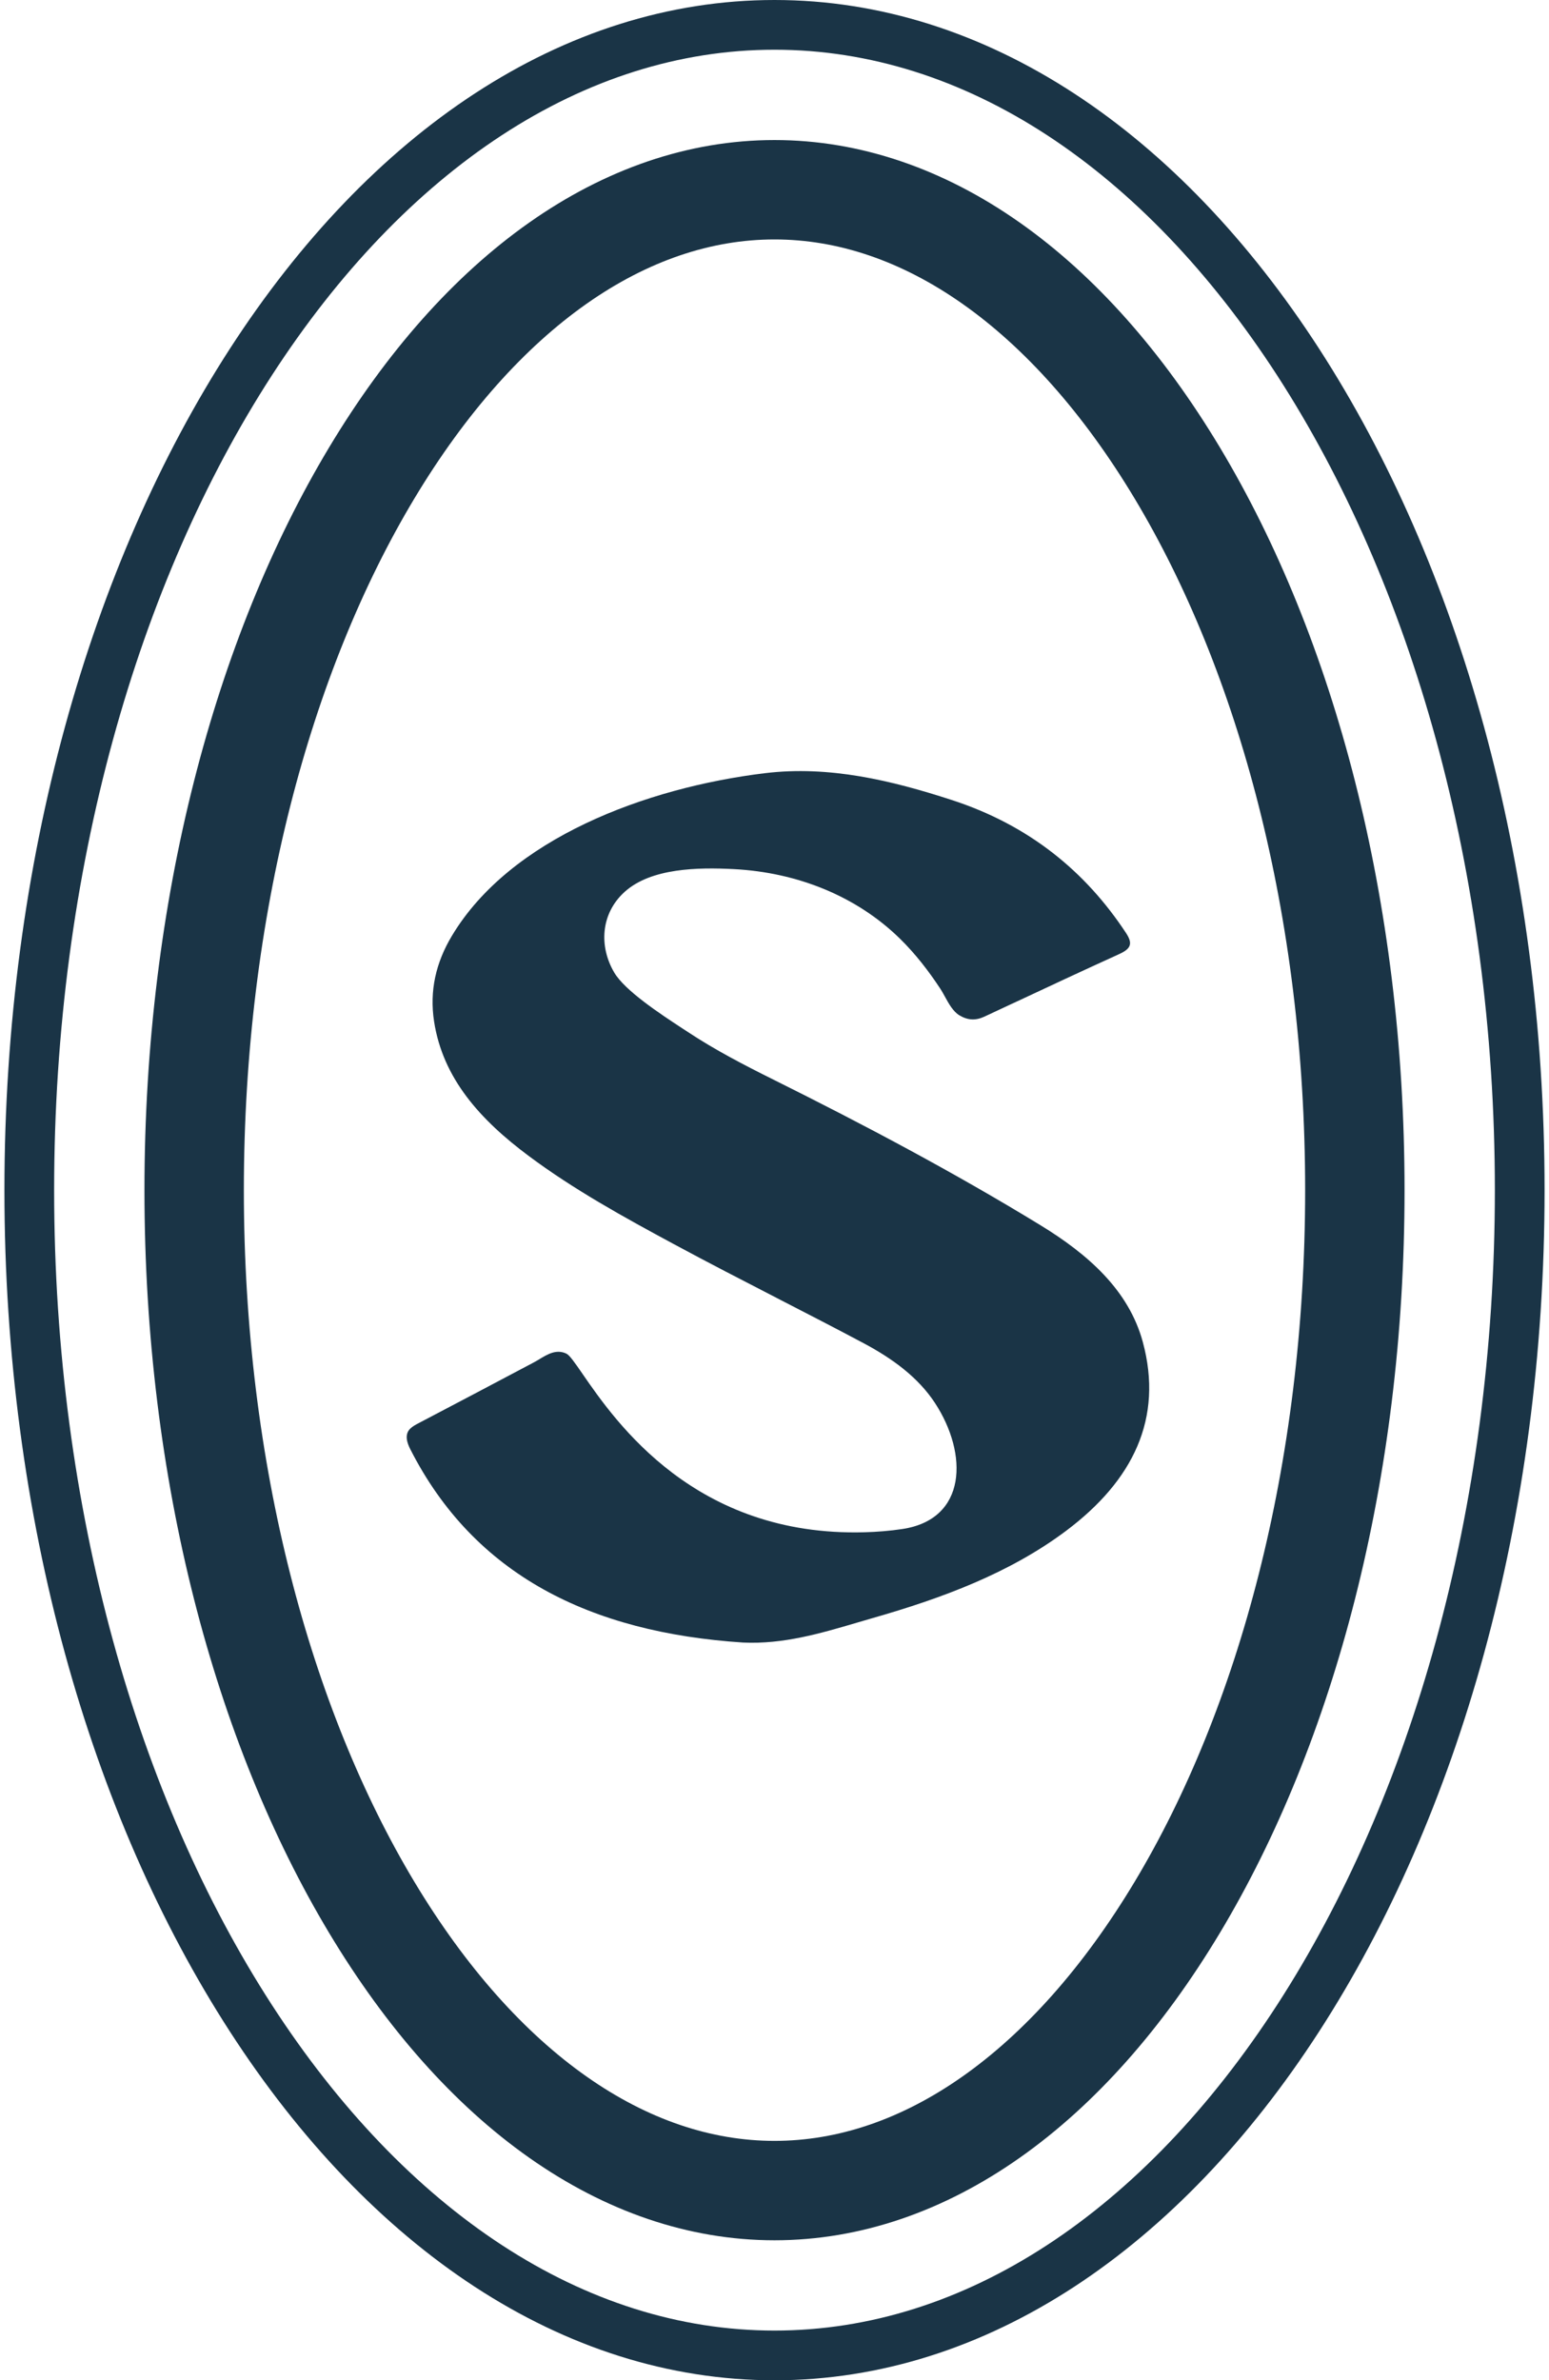
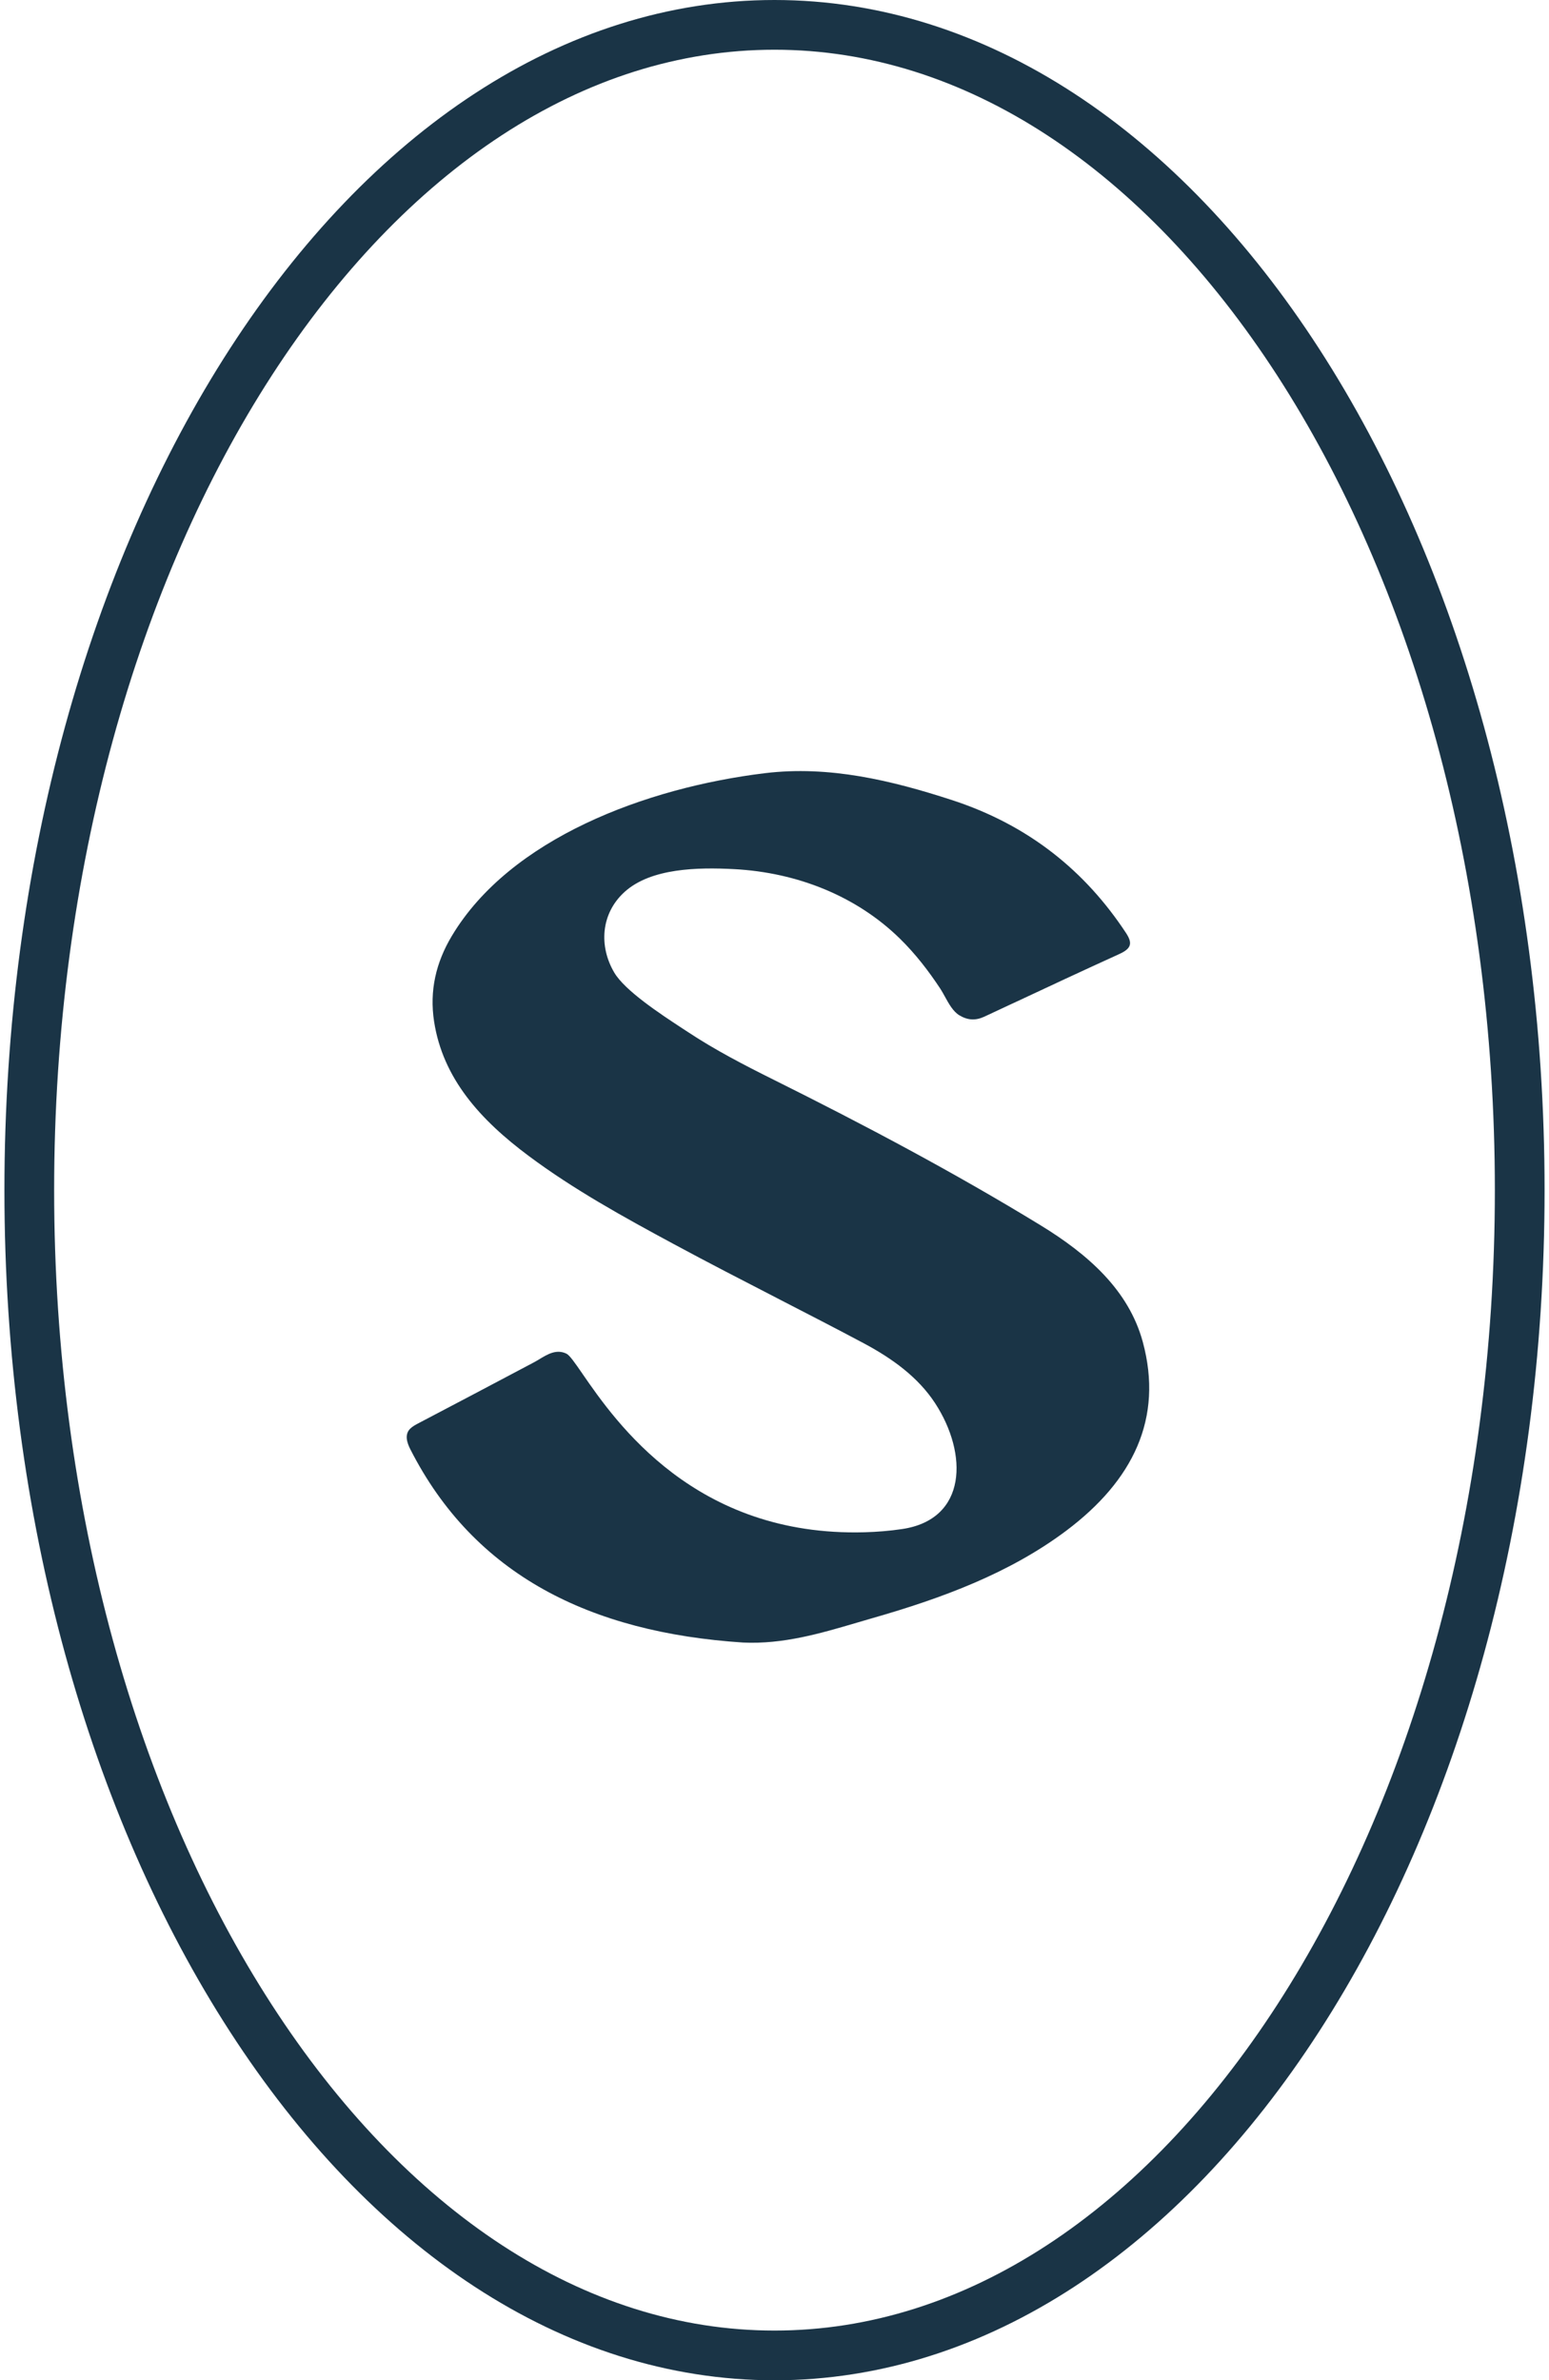
<svg xmlns="http://www.w3.org/2000/svg" width="41" height="63" viewBox="0 0 41 63" fill="none">
  <rect width="41" height="63" fill="#F5F5F5" />
  <g id="Homepage" clip-path="url(#clip0_329_553)">
-     <rect width="1440" height="5087" transform="translate(-699 -4848)" fill="white" />
    <g id="Footer">
      <path id="Vector" d="M-699 -101H741V203H-699V-101Z" fill="white" />
      <g id="Group 28337">
        <path id="Vector_2" d="M27.534 32.425C25.26 31.035 22.888 29.777 20.476 28.577C19.694 28.188 18.921 27.787 18.204 27.312C18.155 27.28 18.102 27.245 18.046 27.209C17.478 26.836 16.541 26.221 16.259 25.742C15.851 25.052 15.897 24.181 16.533 23.606C17.235 22.971 18.481 22.955 19.42 23.003C21.122 23.091 22.682 23.731 23.816 24.84C24.232 25.247 24.58 25.7 24.891 26.172C24.927 26.226 24.963 26.293 25.002 26.363L25.005 26.369L25.006 26.37C25.109 26.558 25.227 26.774 25.394 26.873C25.613 27.005 25.822 27.016 26.053 26.909L26.828 26.547L26.829 26.546L26.831 26.546C27.76 26.111 28.689 25.677 29.624 25.252C29.939 25.109 29.987 24.972 29.805 24.695C28.728 23.06 27.235 21.837 25.183 21.171C23.594 20.655 21.946 20.258 20.247 20.464C17.094 20.847 13.503 22.193 11.96 24.771C11.536 25.479 11.366 26.224 11.489 27.032C11.721 28.546 12.715 29.641 13.992 30.593C15.184 31.483 16.508 32.213 17.838 32.93C18.733 33.413 19.64 33.88 20.546 34.347L20.563 34.356L20.642 34.397C21.386 34.78 22.131 35.163 22.868 35.556C23.623 35.959 24.303 36.454 24.749 37.136C25.626 38.477 25.604 40.215 23.878 40.47C23.55 40.519 23.216 40.546 22.883 40.555C18.398 40.679 16.298 37.637 15.42 36.365L15.42 36.365L15.417 36.36C15.214 36.066 15.077 35.868 14.991 35.827C14.728 35.702 14.495 35.842 14.279 35.973C14.229 36.003 14.179 36.033 14.13 36.059C13.116 36.597 12.099 37.133 11.081 37.667C11.001 37.709 10.92 37.752 10.858 37.813C10.699 37.969 10.775 38.191 10.862 38.361C12.553 41.684 15.62 43.209 19.67 43.474C20.732 43.522 21.706 43.235 22.675 42.95L22.675 42.95C22.816 42.908 22.958 42.866 23.099 42.826C24.948 42.297 26.729 41.634 28.222 40.514C29.99 39.186 30.797 37.541 30.248 35.517C29.877 34.152 28.808 33.203 27.534 32.425Z" fill="#1A3446" />
        <path id="Ellipse 1" d="M40.225 31.5C40.225 40.091 37.97 47.837 34.36 53.416C30.746 59.002 25.831 62.342 20.5 62.342C15.169 62.342 10.254 59.002 6.64 53.416C3.03 47.837 0.775 40.091 0.775 31.5C0.775 22.909 3.03 15.163 6.64 9.583C10.254 3.998 15.169 0.658 20.5 0.658C25.831 0.658 30.746 3.998 34.36 9.583C37.97 15.163 40.225 22.909 40.225 31.5Z" stroke="#1A3446" stroke-width="1.316" />
-         <path id="Ellipse 2" d="M35.861 31.5C35.861 38.978 34.04 45.684 31.164 50.477C28.273 55.296 24.461 57.979 20.5 57.979C16.538 57.979 12.727 55.296 9.836 50.477C6.96 45.684 5.139 38.978 5.139 31.5C5.139 24.023 6.96 17.317 9.836 12.524C12.727 7.705 16.538 5.022 20.5 5.022C24.461 5.022 28.273 7.705 31.164 12.524C34.04 17.317 35.861 24.023 35.861 31.5Z" stroke="#1A3446" stroke-width="2.631" />
      </g>
    </g>
  </g>
  <defs>
    <clipPath id="clip0_329_553">
      <rect width="1440" height="5087" fill="white" transform="translate(-699 -4848)" />
    </clipPath>
  </defs>
</svg>